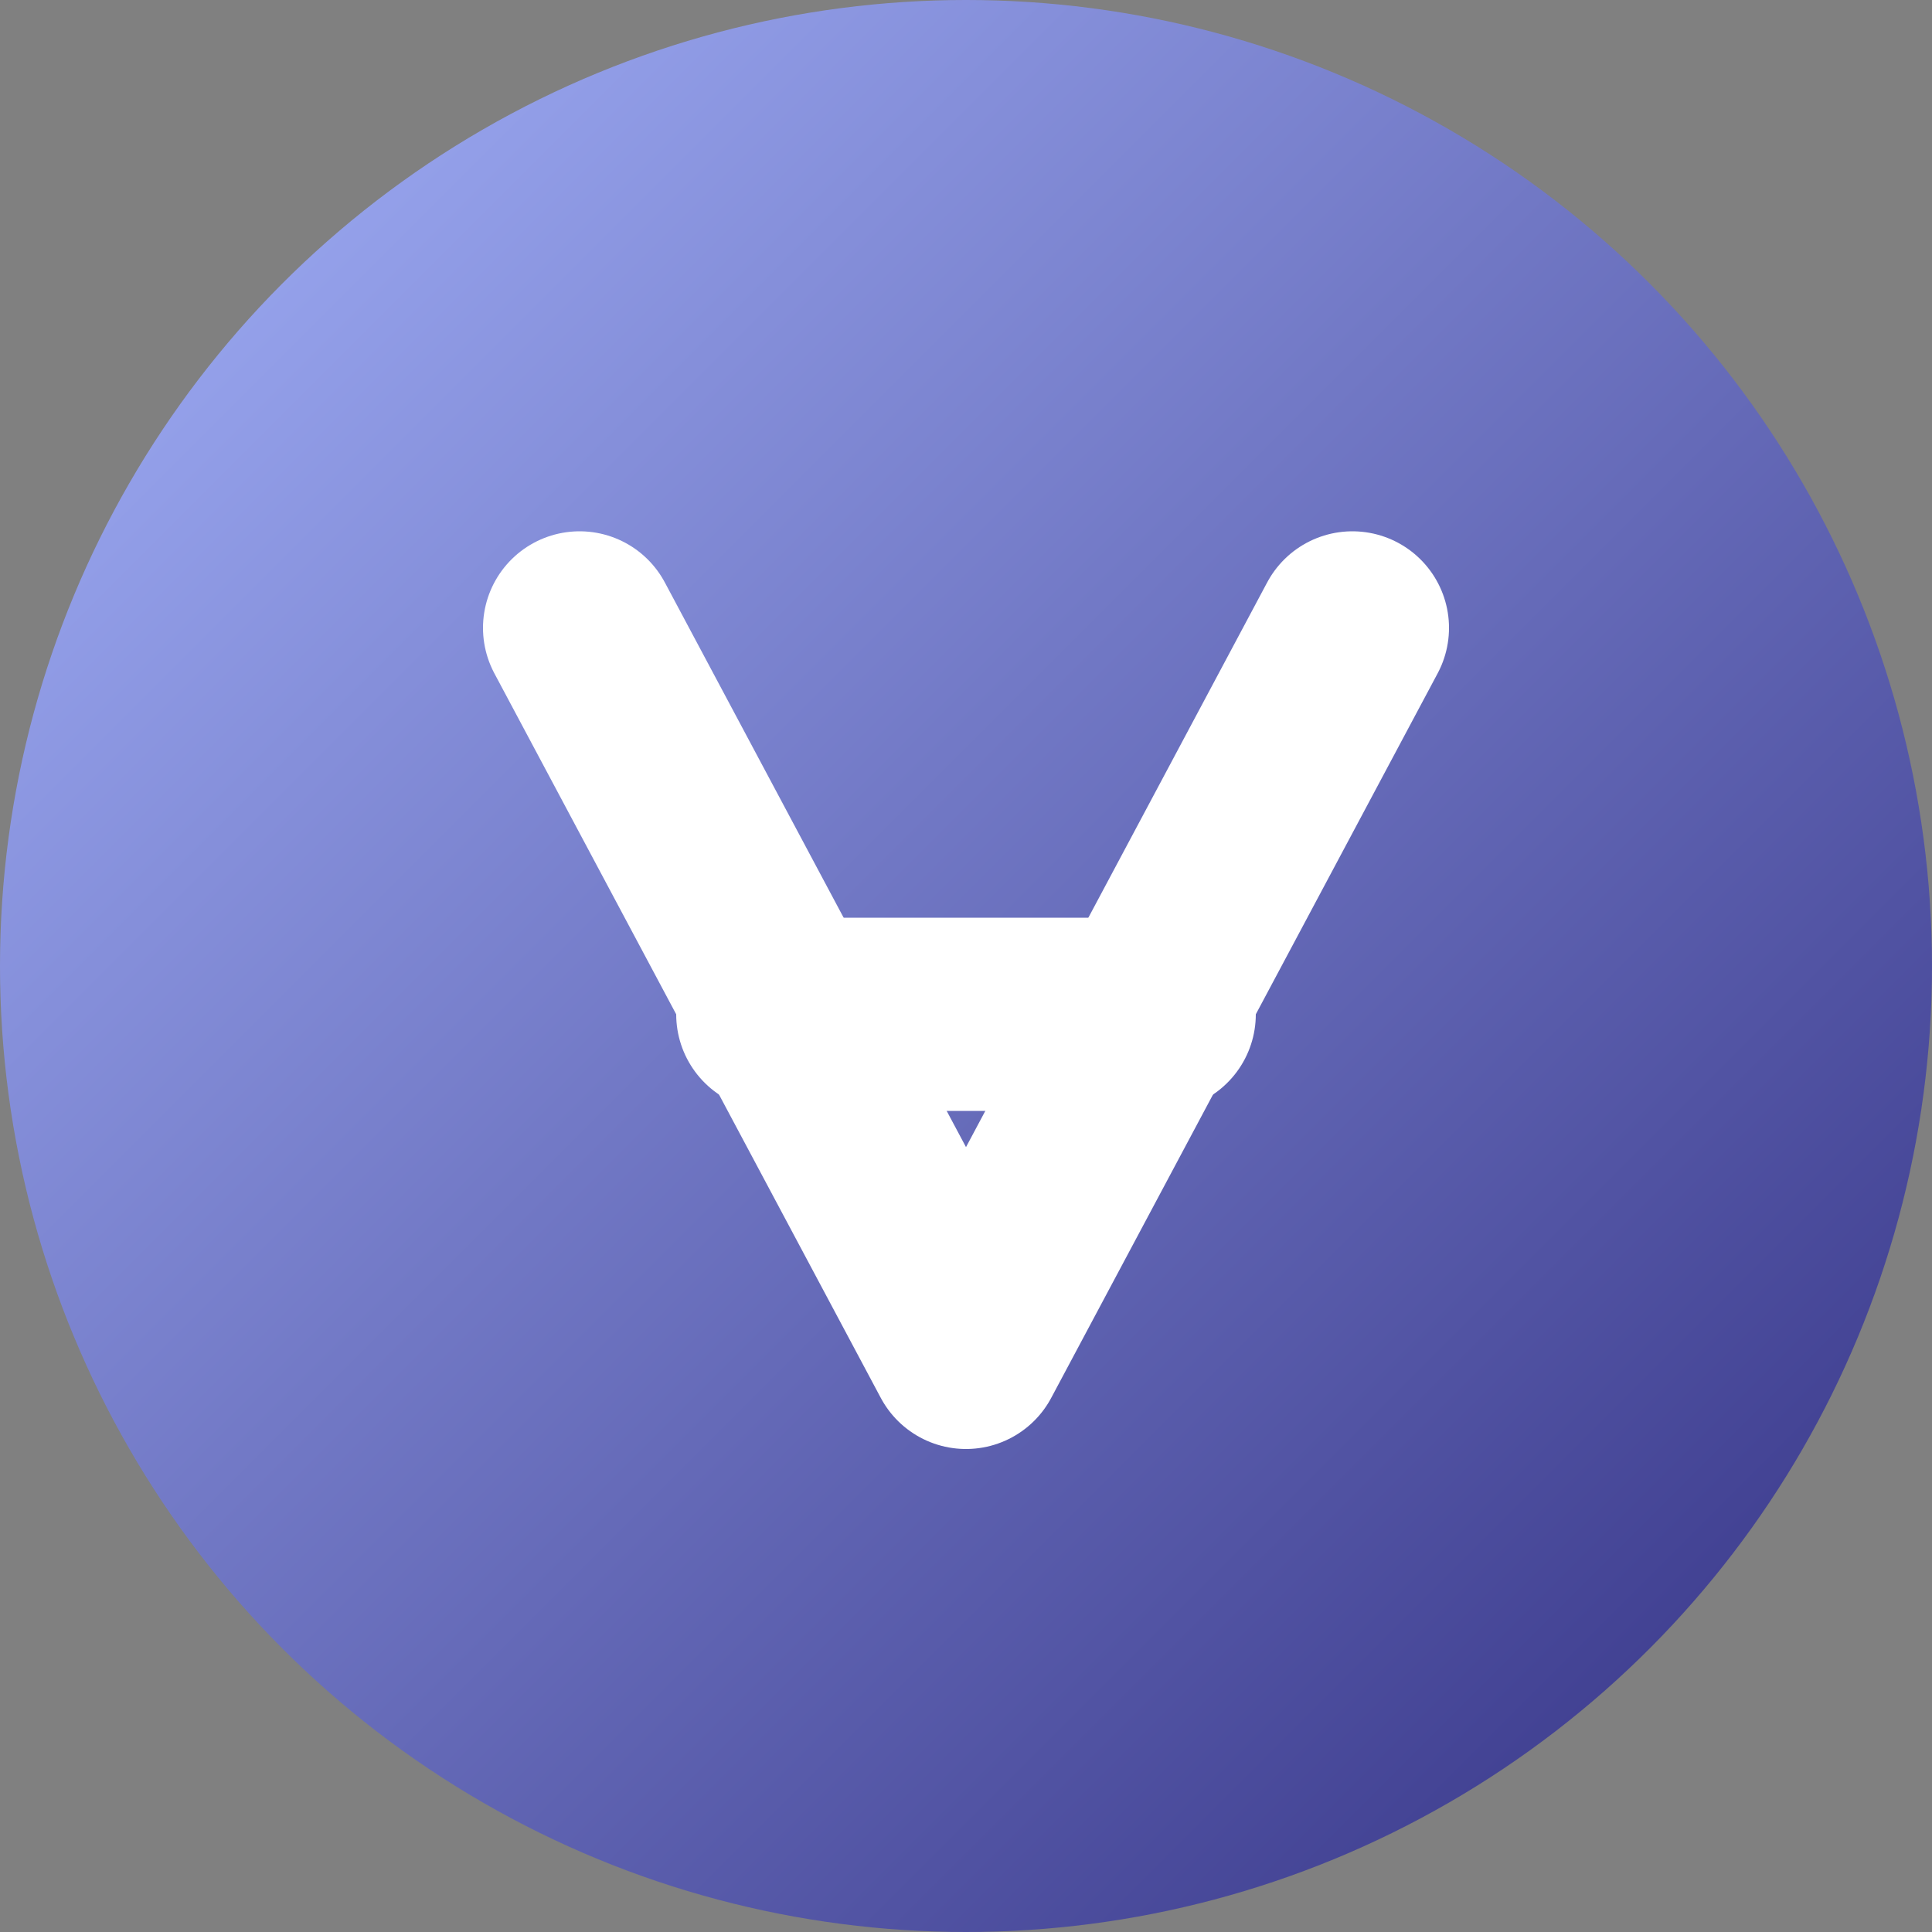
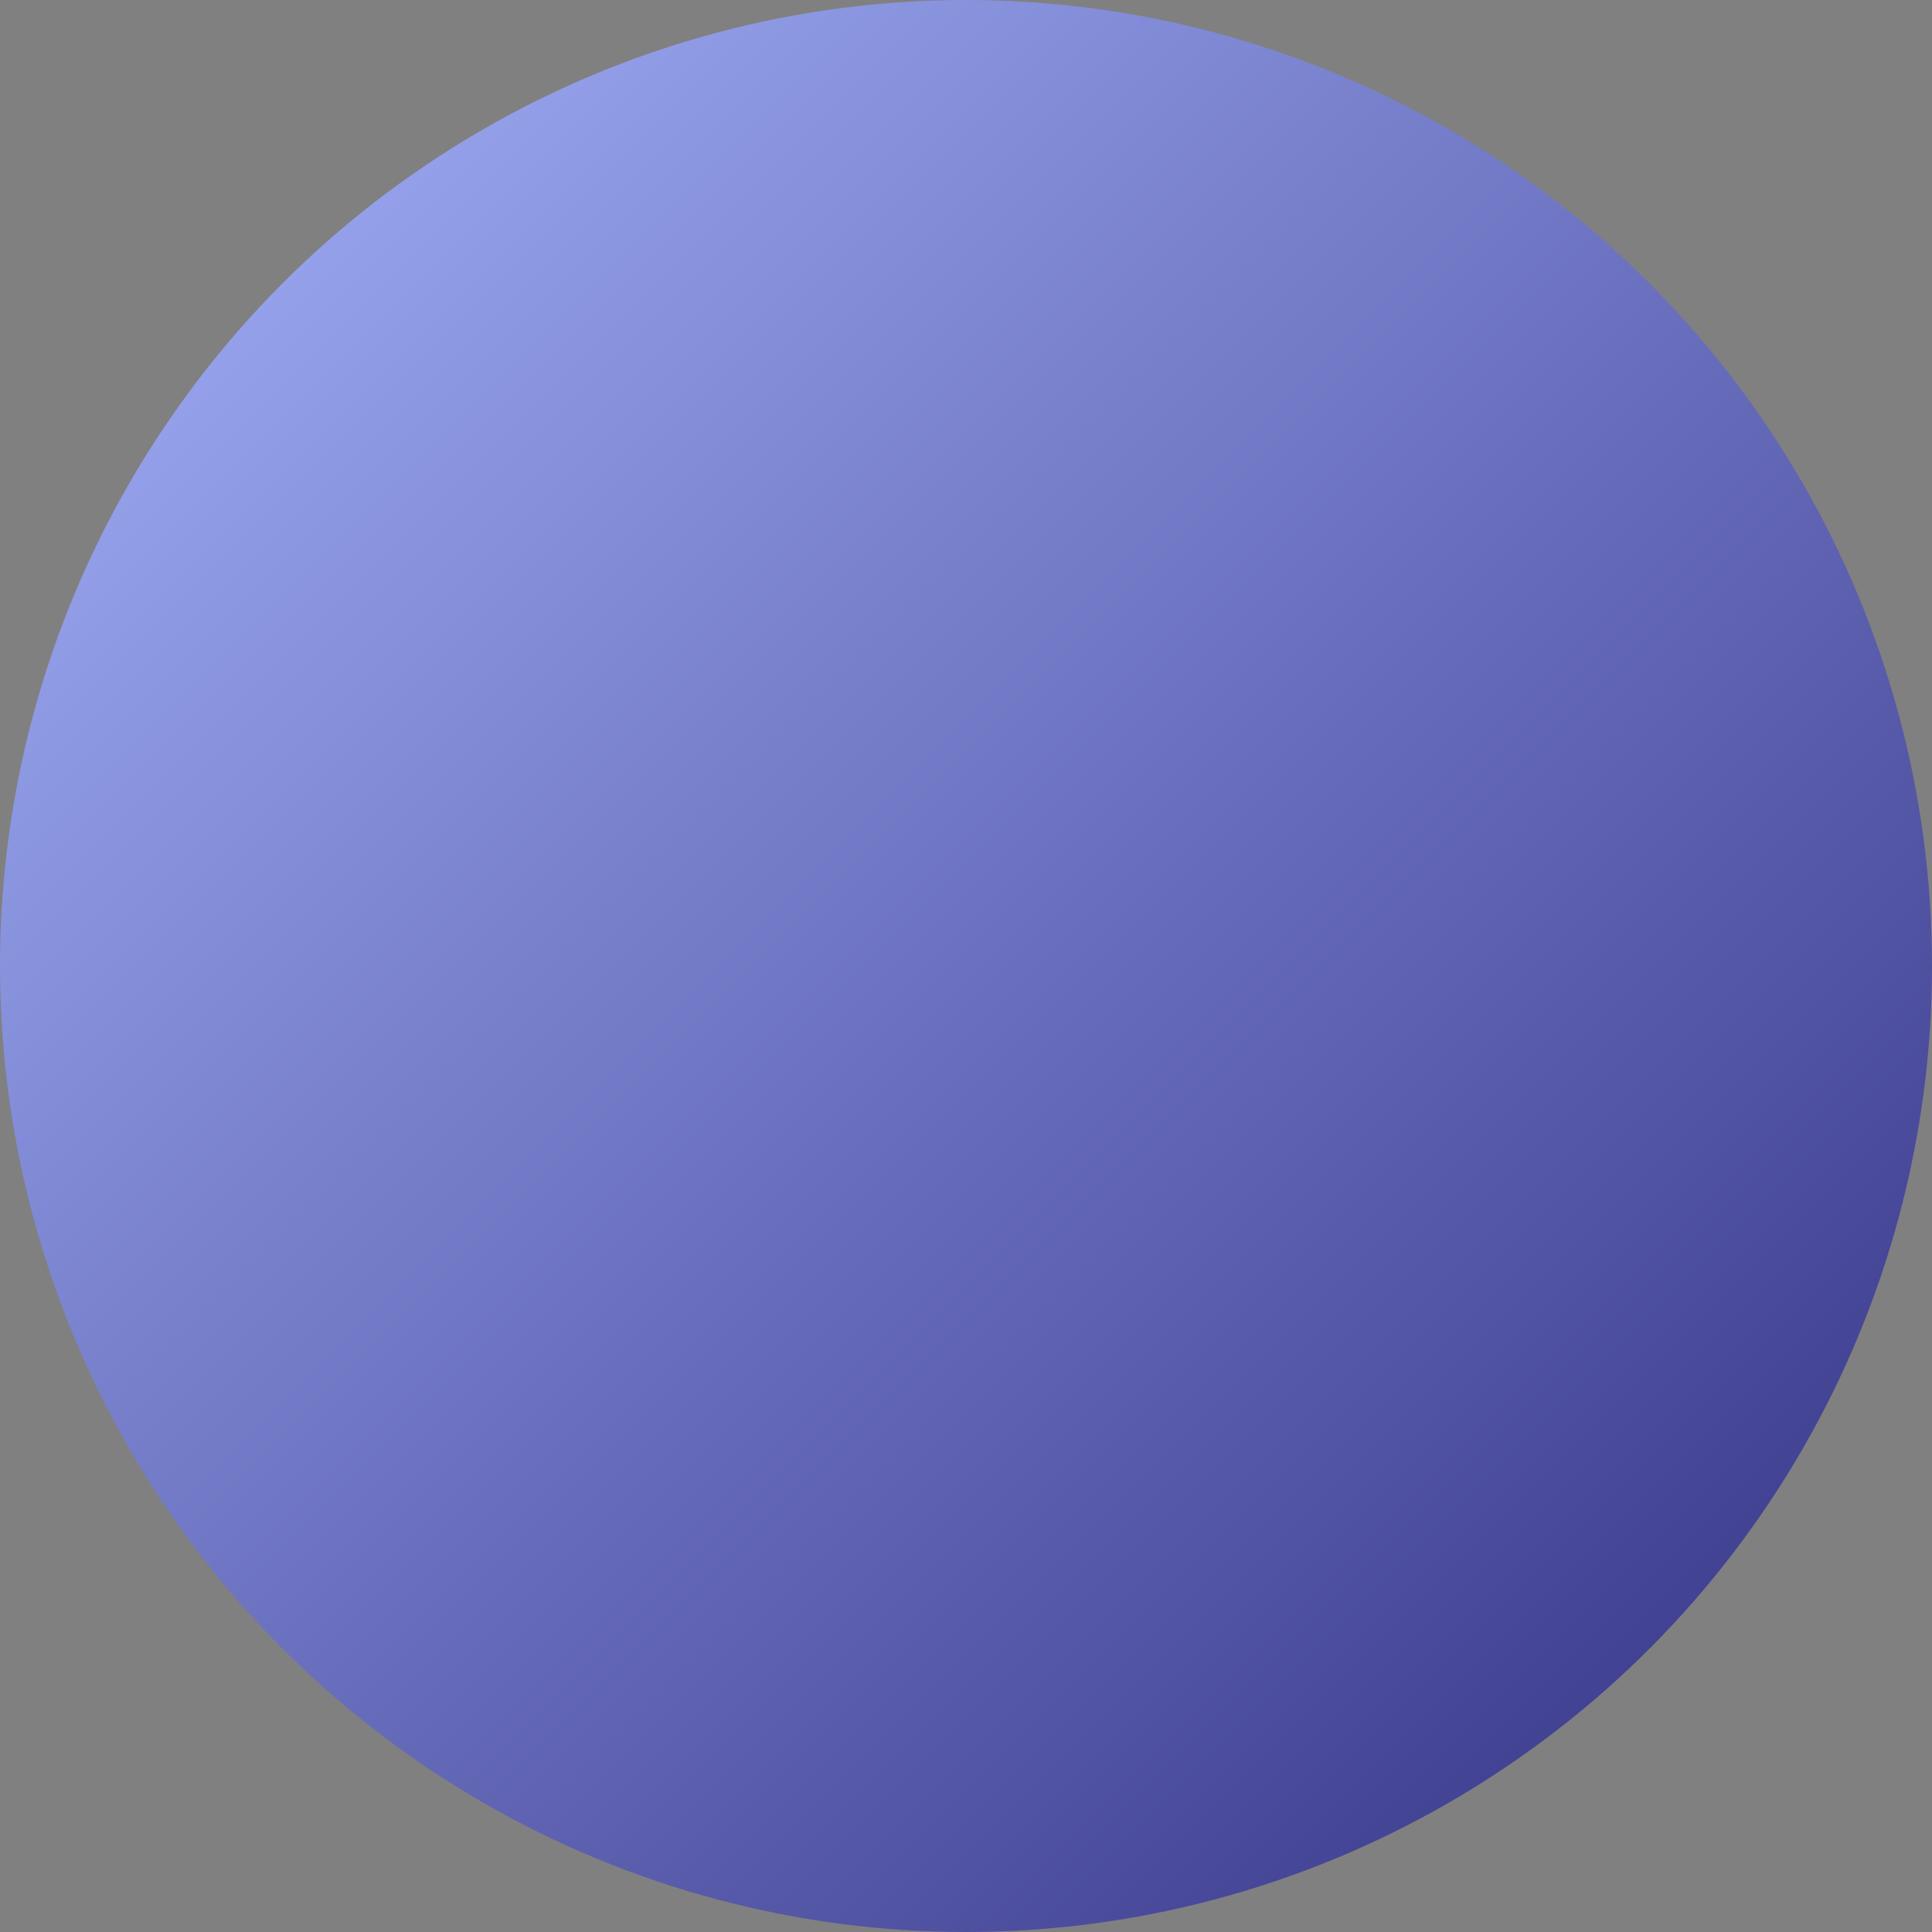
<svg xmlns="http://www.w3.org/2000/svg" width="32" height="32" viewBox="0 0 40 40" fill="none">
  <rect x="0" y="0" width="40" height="40" fill="#808080" stroke="none" />
  <defs>
    <linearGradient id="grad1" x1="0%" y1="0%" x2="100%" y2="100%">
      <stop offset="0%" style="stop-color:#A5B4FC;stop-opacity:1" />
      <stop offset="100%" style="stop-color:#312E81;stop-opacity:1" />
    </linearGradient>
  </defs>
  <circle cx="20" cy="20" r="20" fill="url(#grad1)" />
-   <path d="M12 13 L20 28 L28 13" fill="none" stroke="white" stroke-width="4" stroke-linecap="round" stroke-linejoin="round" />
-   <path d="M16 21 L24 21" fill="none" stroke="white" stroke-width="4" stroke-linecap="round" stroke-linejoin="round" />
</svg>